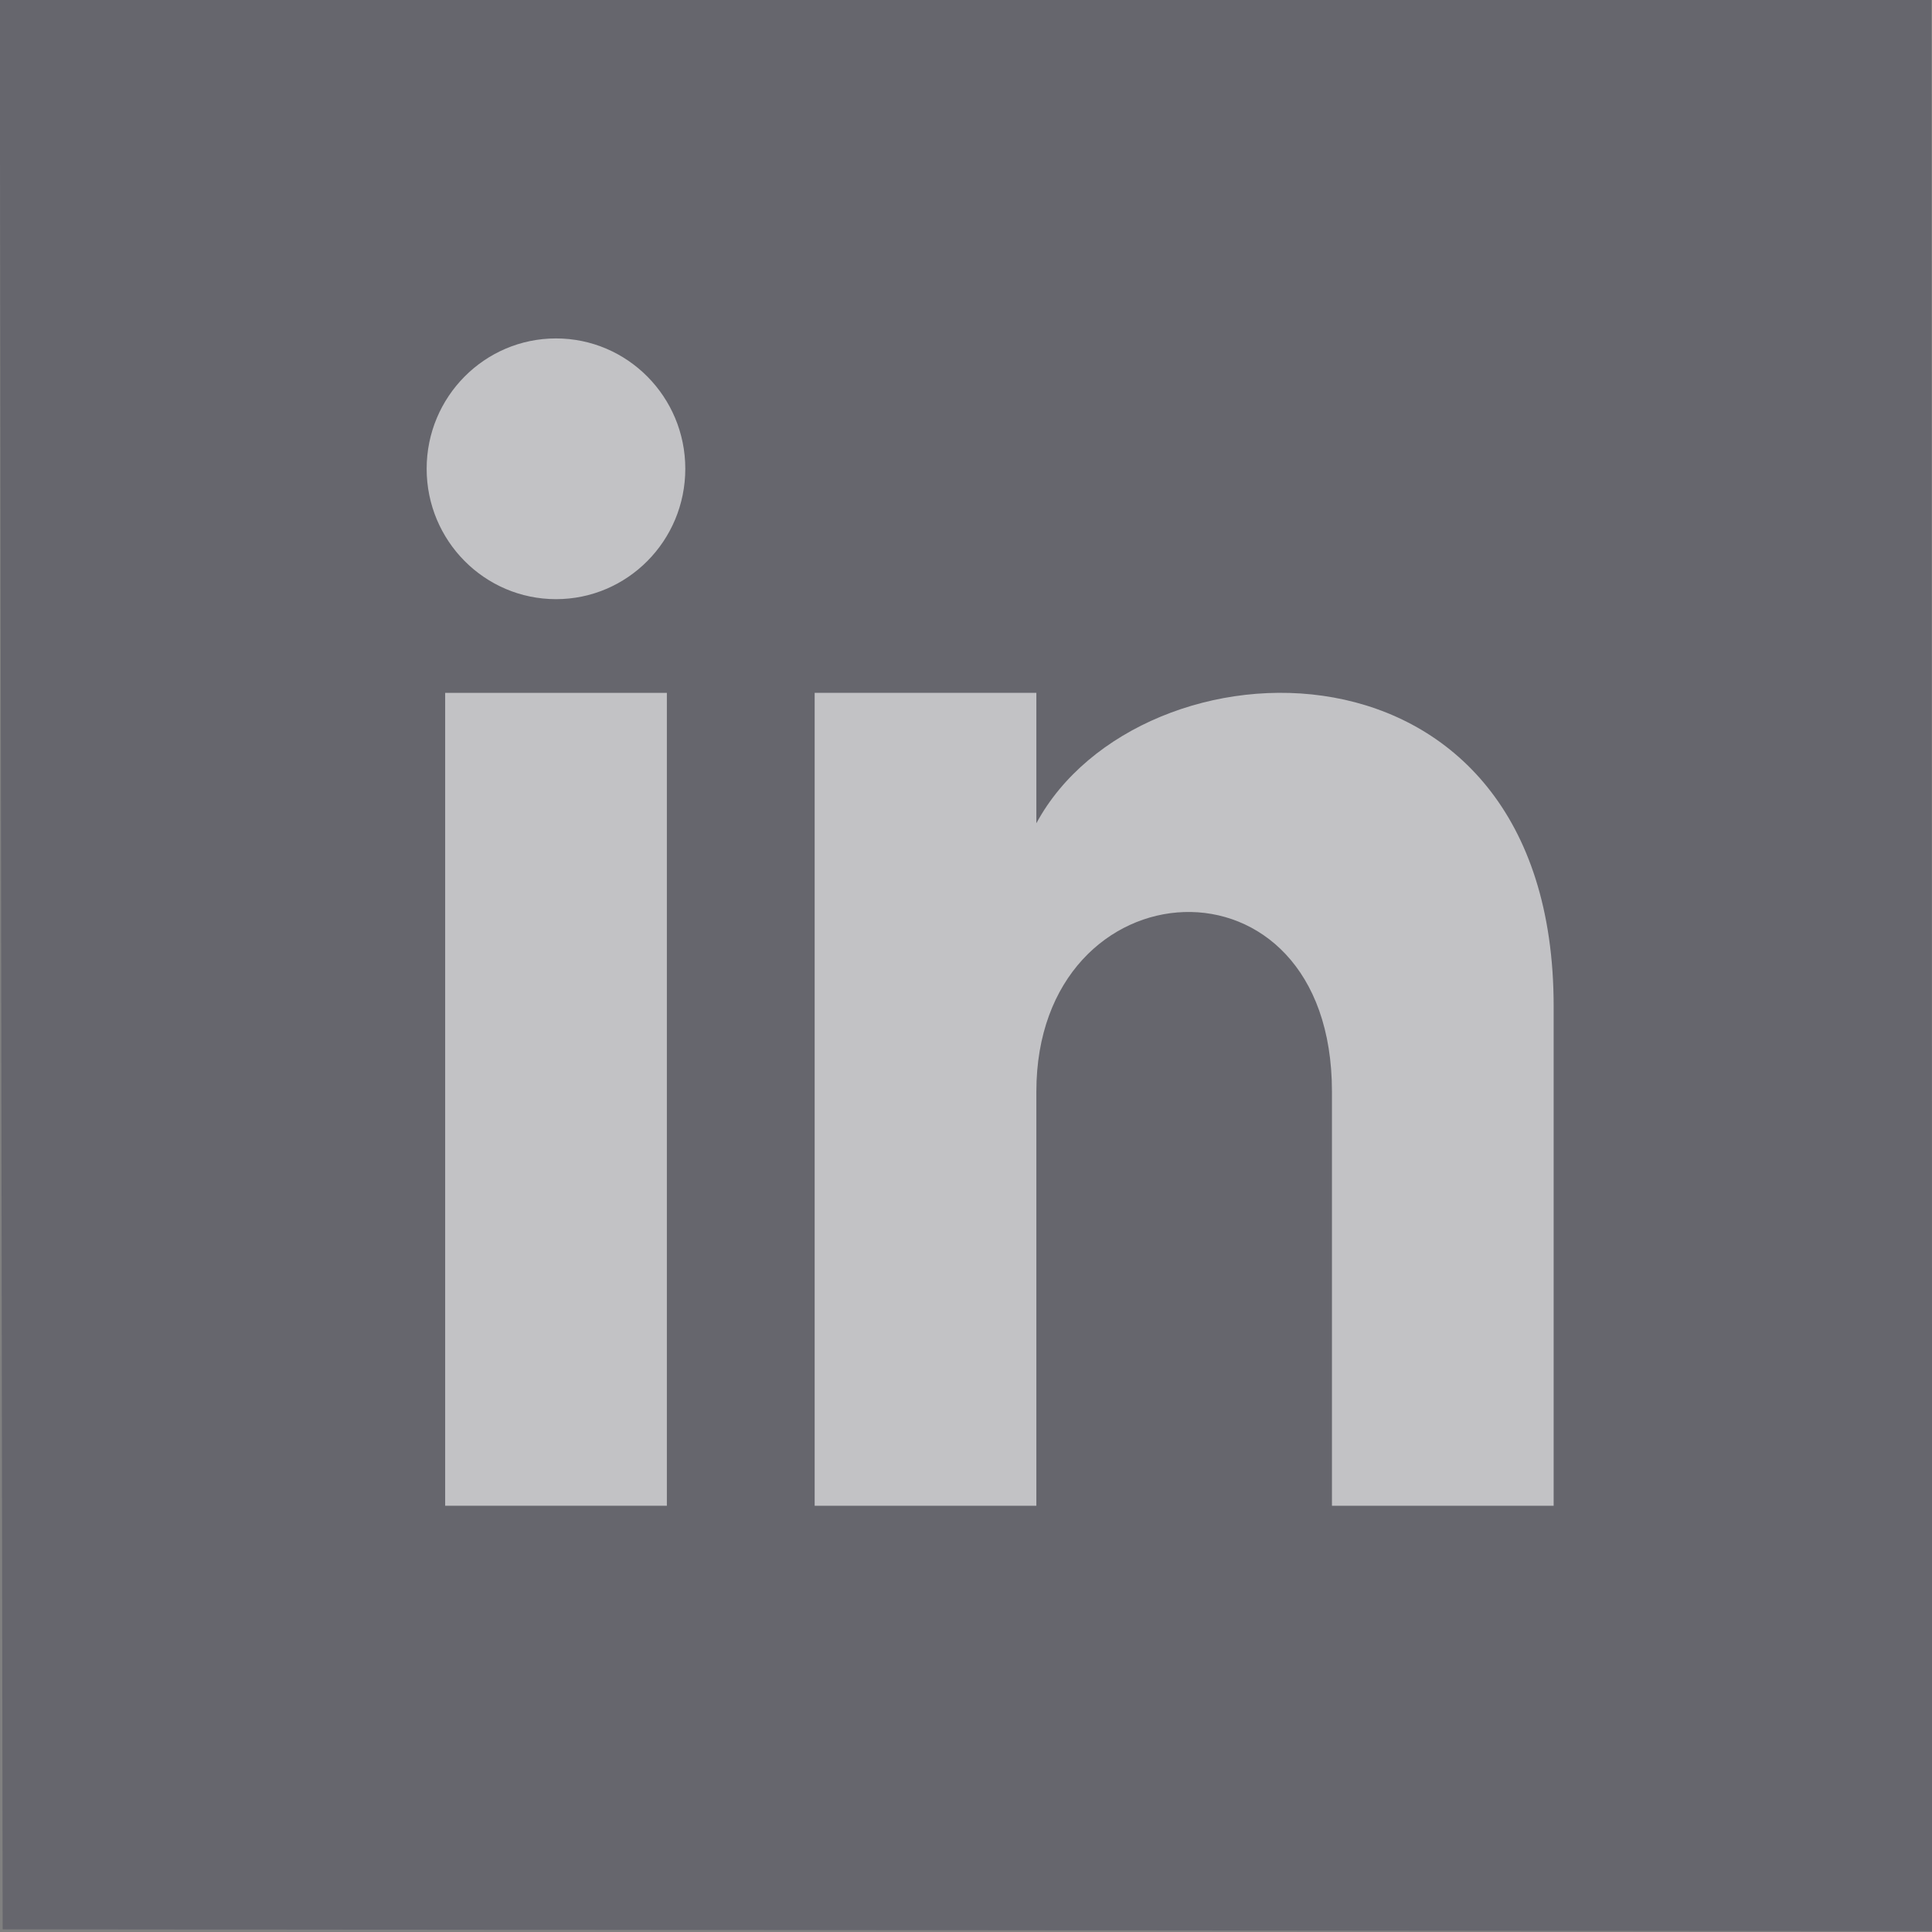
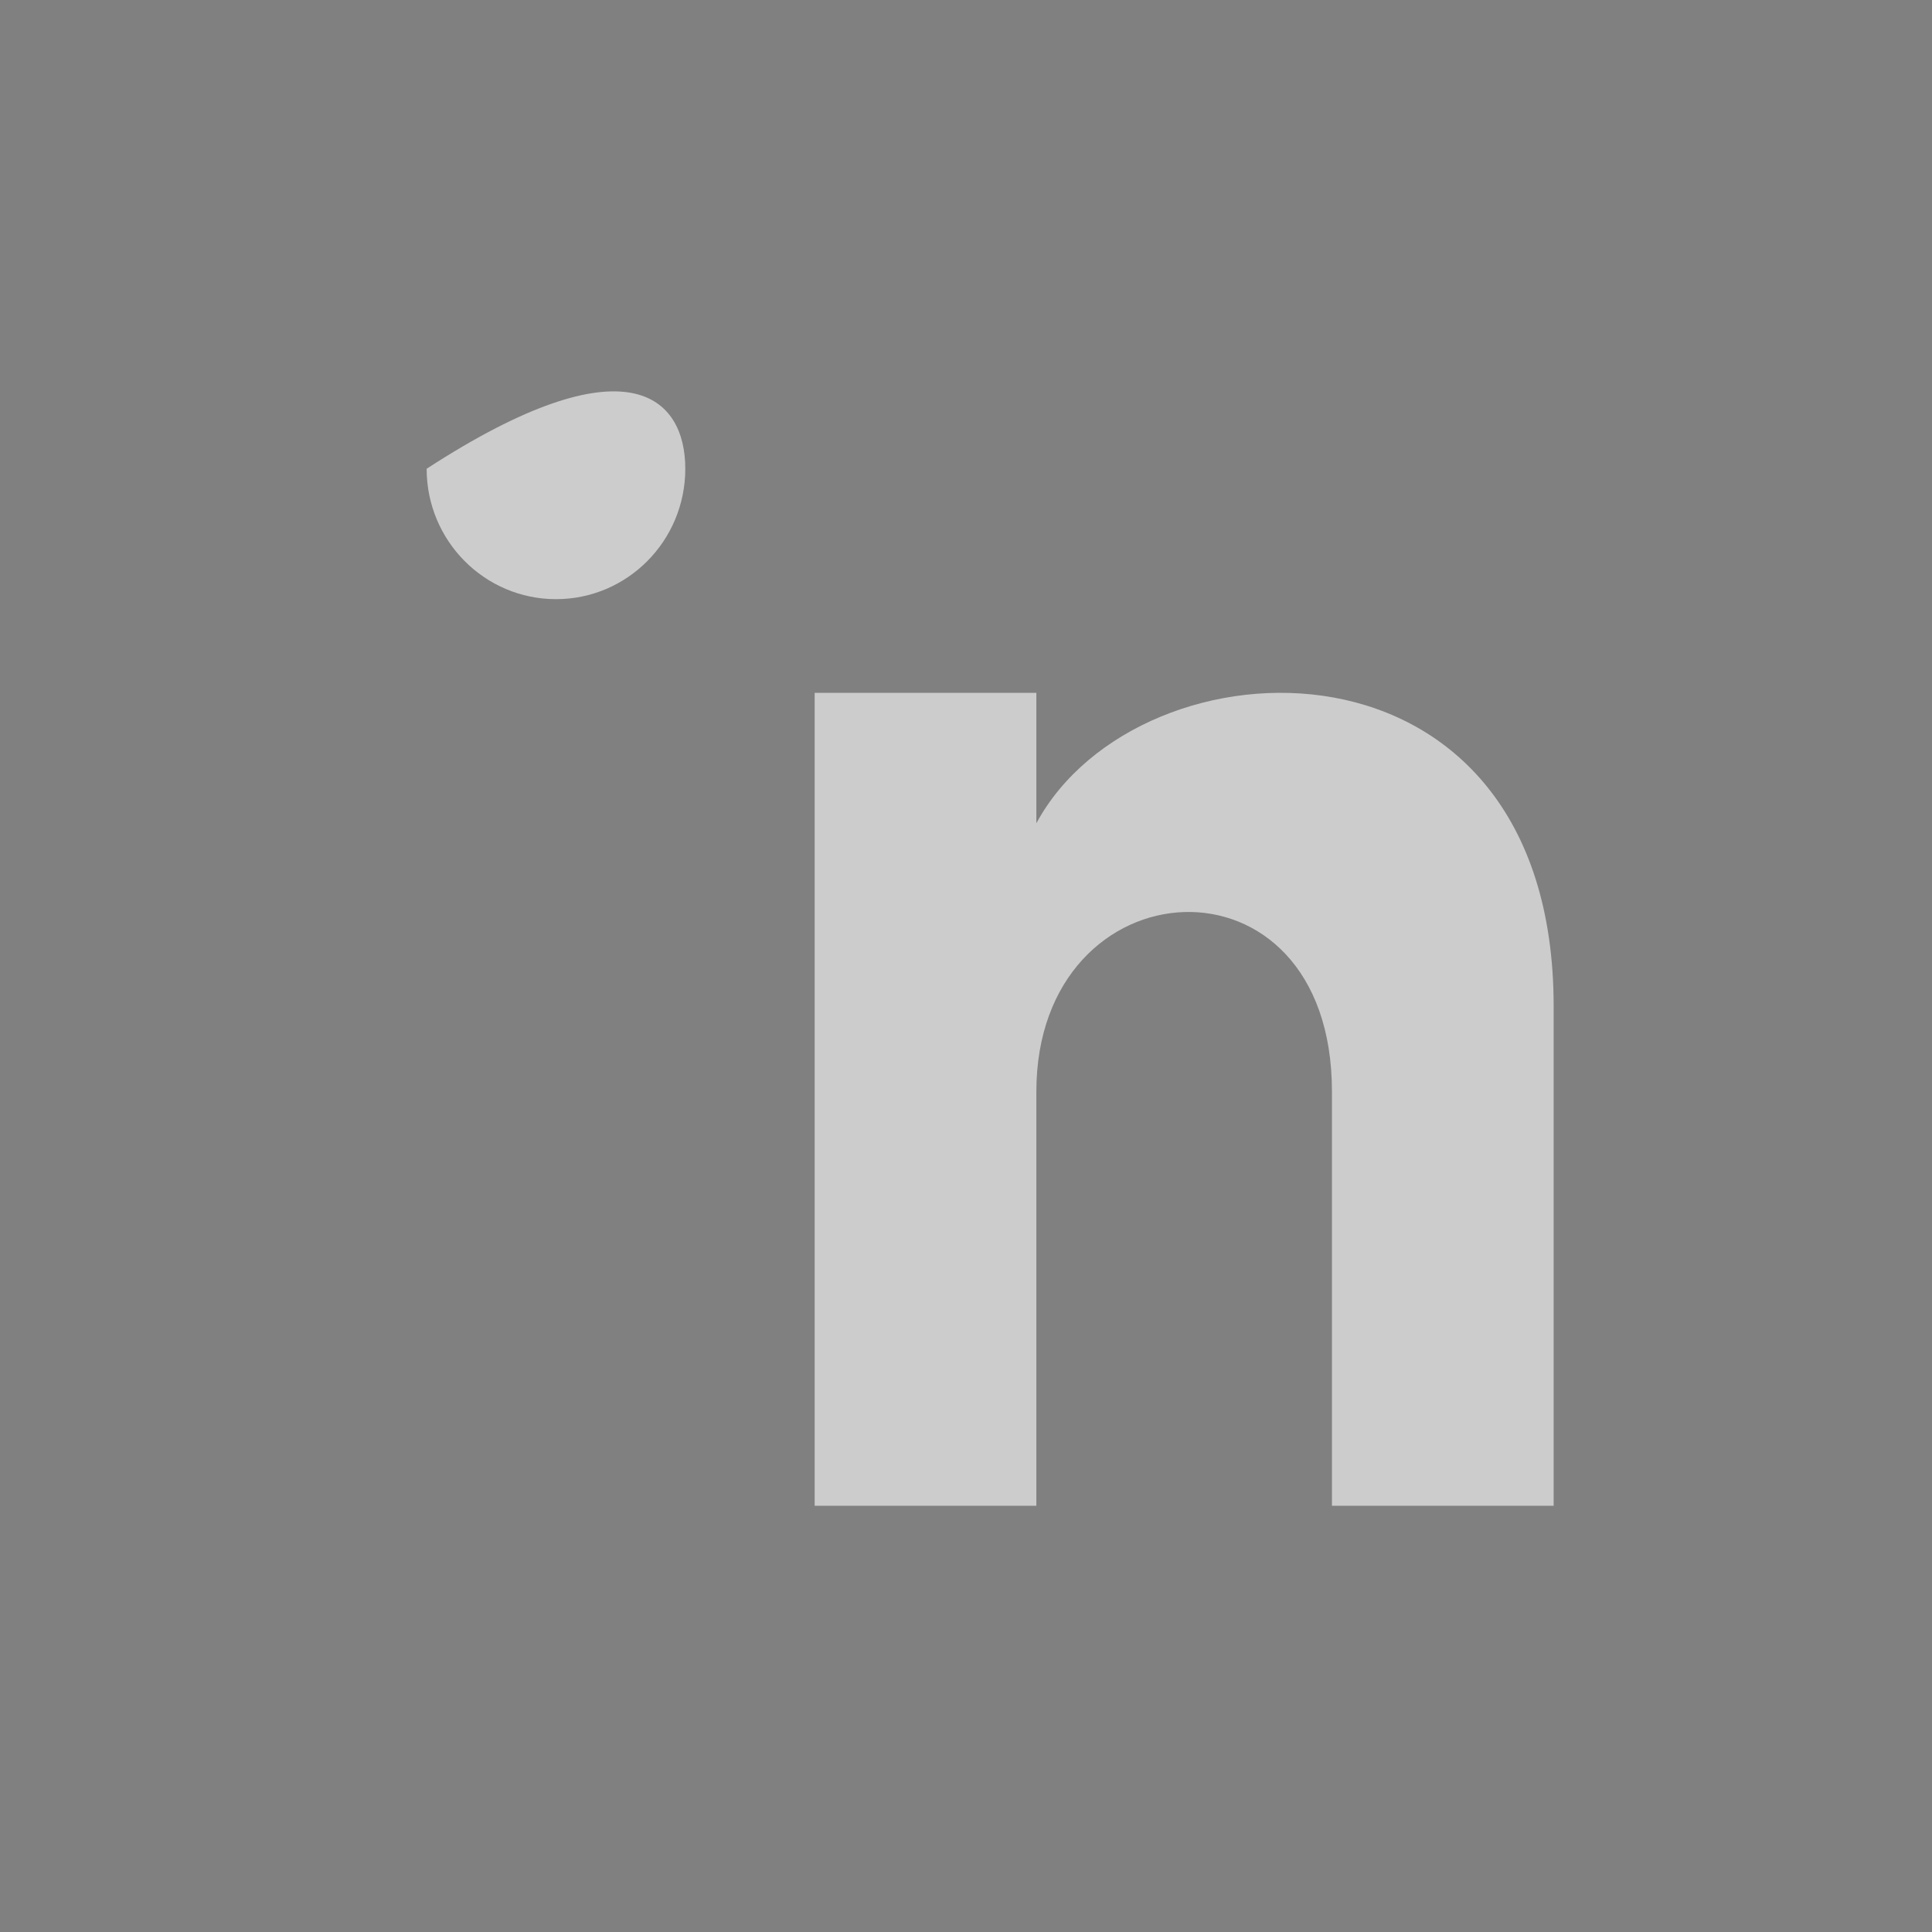
<svg xmlns="http://www.w3.org/2000/svg" width="24" height="24" viewBox="0 0 24 24">
  <rect x="0" y="0" width="24" height="24" fill="#808080" stroke="none" />
-   <path d="M 23.991 -0.007 L -0.003 -0.033 L 0.033 23.967 L 24.004 23.989 L 23.991 -0.007 Z" style="fill: rgba(2, 0, 36, 0.2)" />
  <path d="M 19.3 18.705 L 16.546 18.705 L 16.546 13.561 C 16.546 10.469 12.874 10.703 12.874 13.561 L 12.874 18.705 L 10.12 18.705 L 10.12 8.607 L 12.874 8.607 L 12.874 10.227 C 14.155 7.853 19.3 7.678 19.3 12.5 L 19.3 18.705 Z" style="fill: rgba(255, 255, 255, 0.6);" />
-   <path d="M 6.907 7.443 C 6.02 7.443 5.3 6.718 5.3 5.823 C 5.3 4.929 6.02 4.204 6.907 4.204 C 7.793 4.204 8.513 4.929 8.513 5.823 C 8.513 6.718 7.794 7.443 6.907 7.443 Z" style="fill: rgba(255, 255, 255, 0.6);" />
-   <path d="M 8.284 18.705 L 5.53 18.705 L 5.53 8.607 L 8.284 8.607 L 8.284 18.705 Z" style="fill: rgba(255, 255, 255, 0.6);" />
+   <path d="M 6.907 7.443 C 6.02 7.443 5.3 6.718 5.3 5.823 C 7.793 4.204 8.513 4.929 8.513 5.823 C 8.513 6.718 7.794 7.443 6.907 7.443 Z" style="fill: rgba(255, 255, 255, 0.6);" />
</svg>